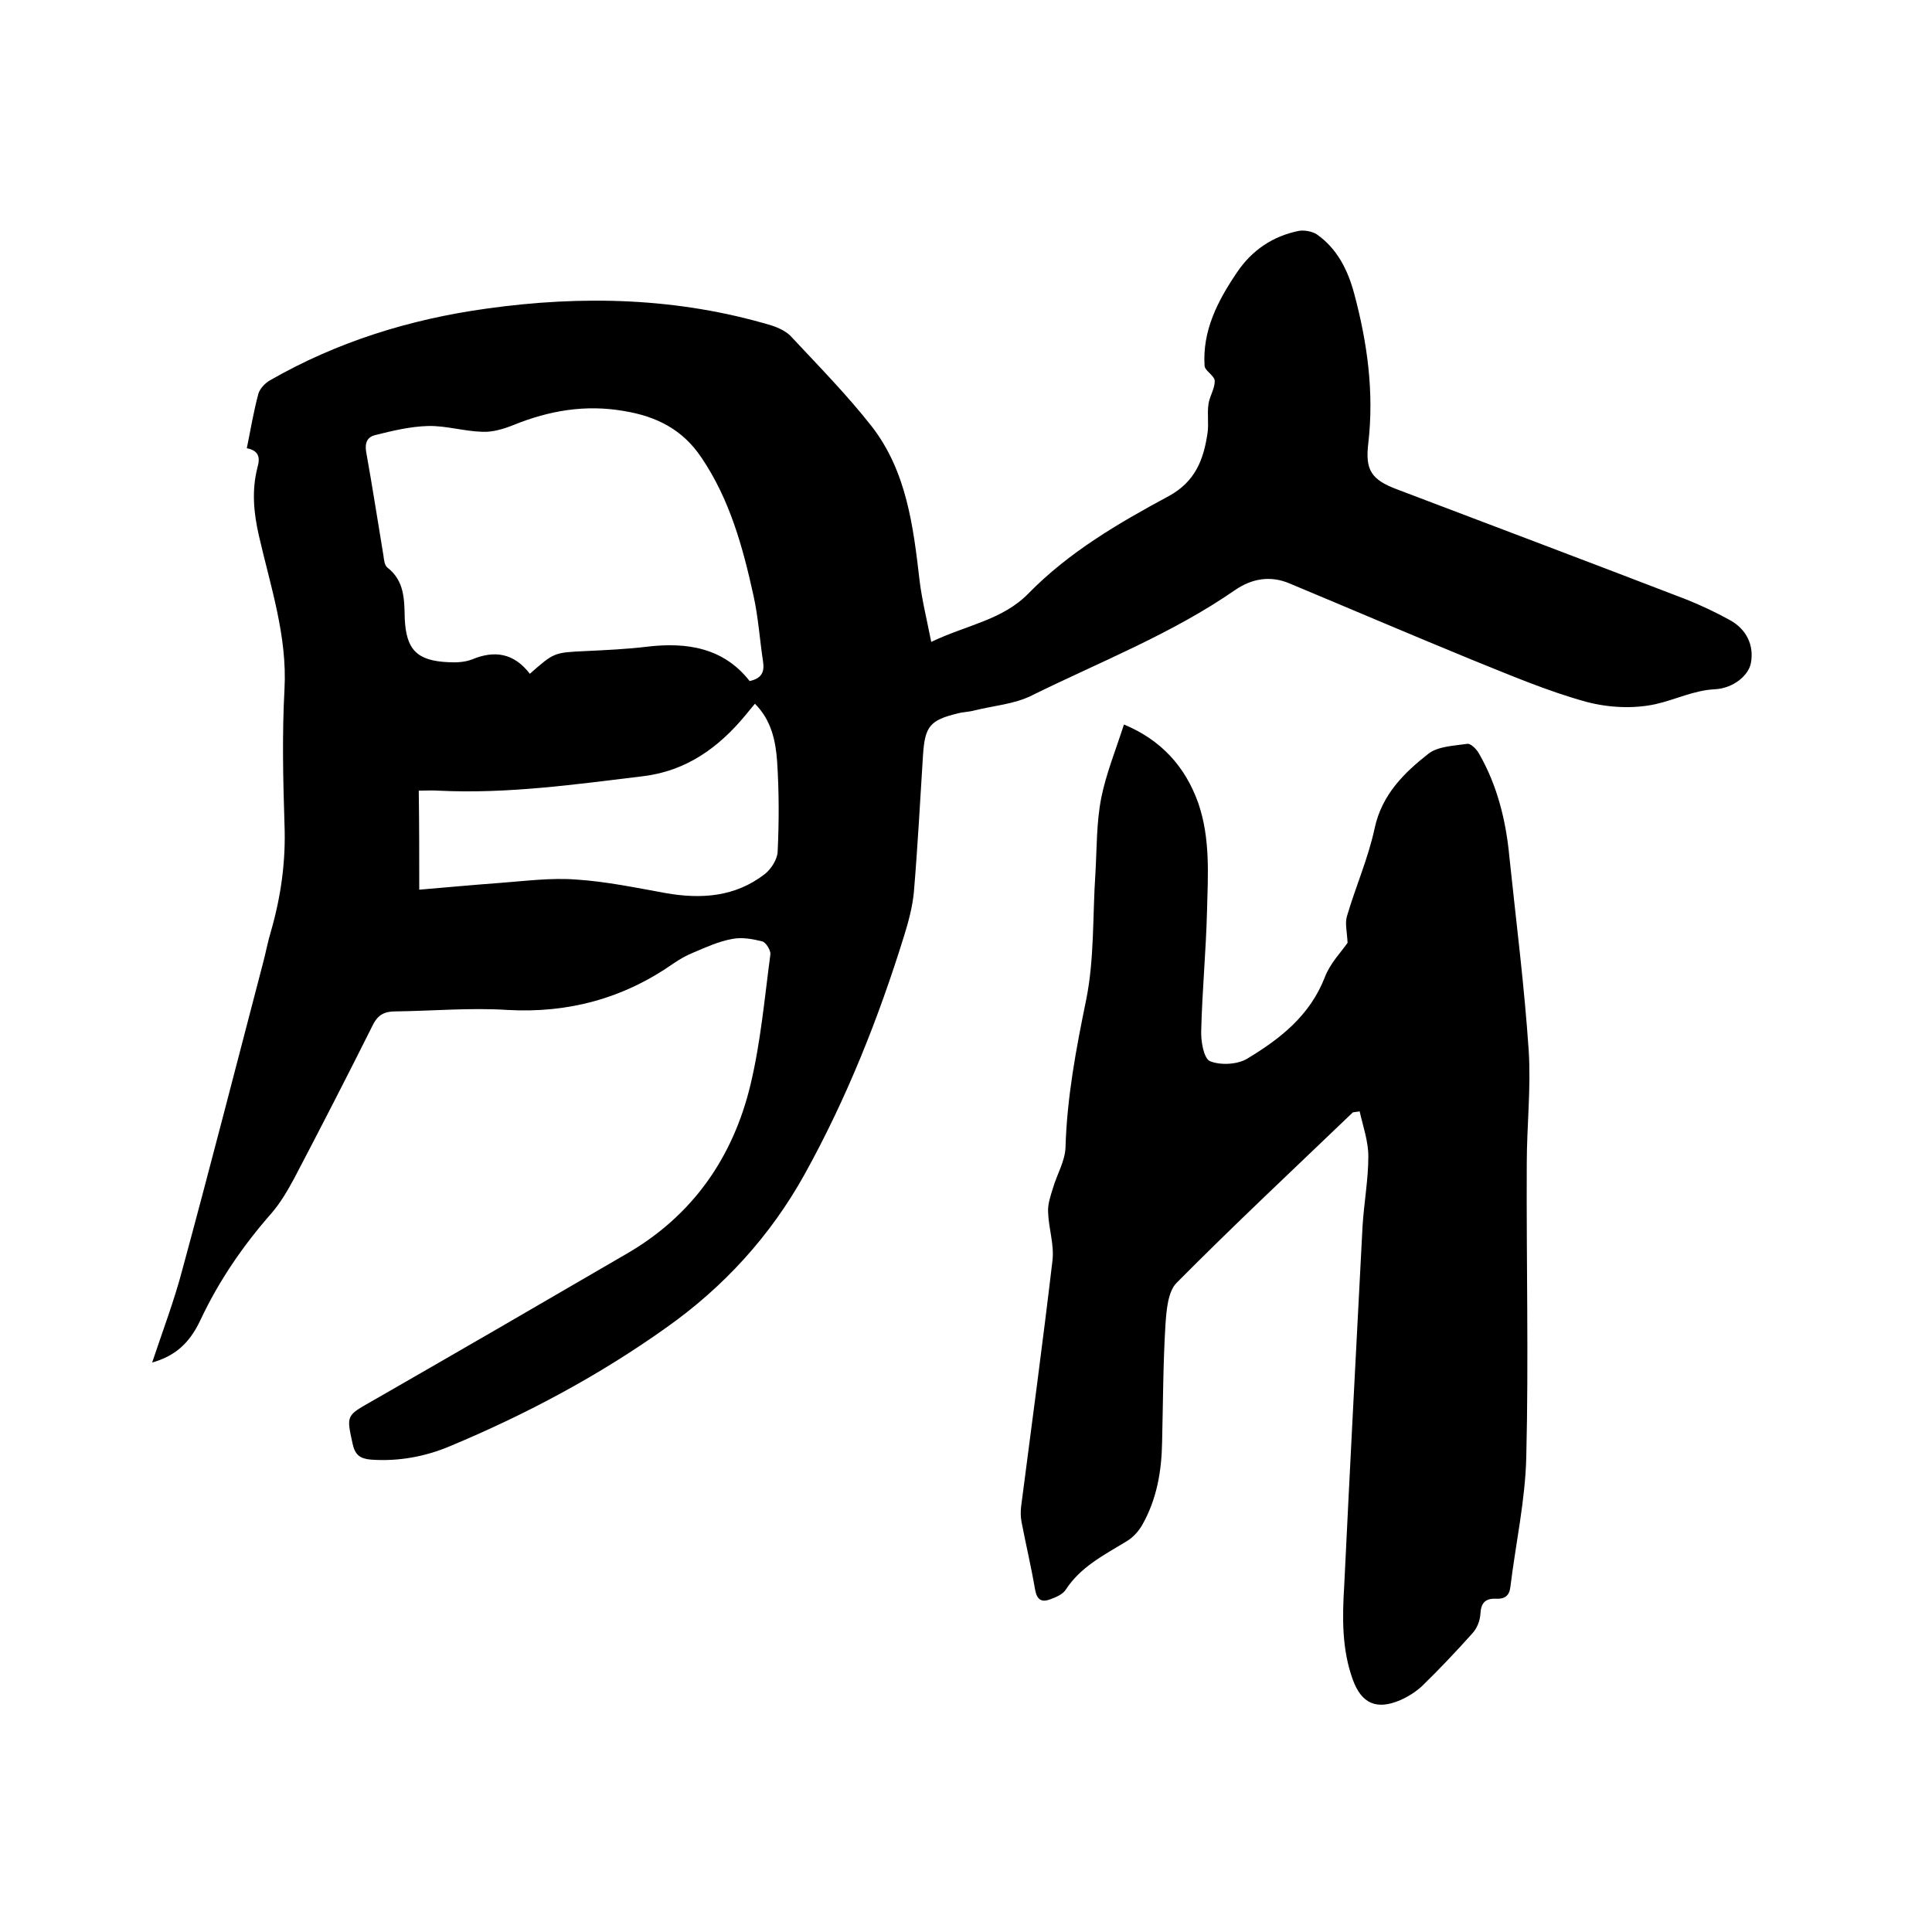
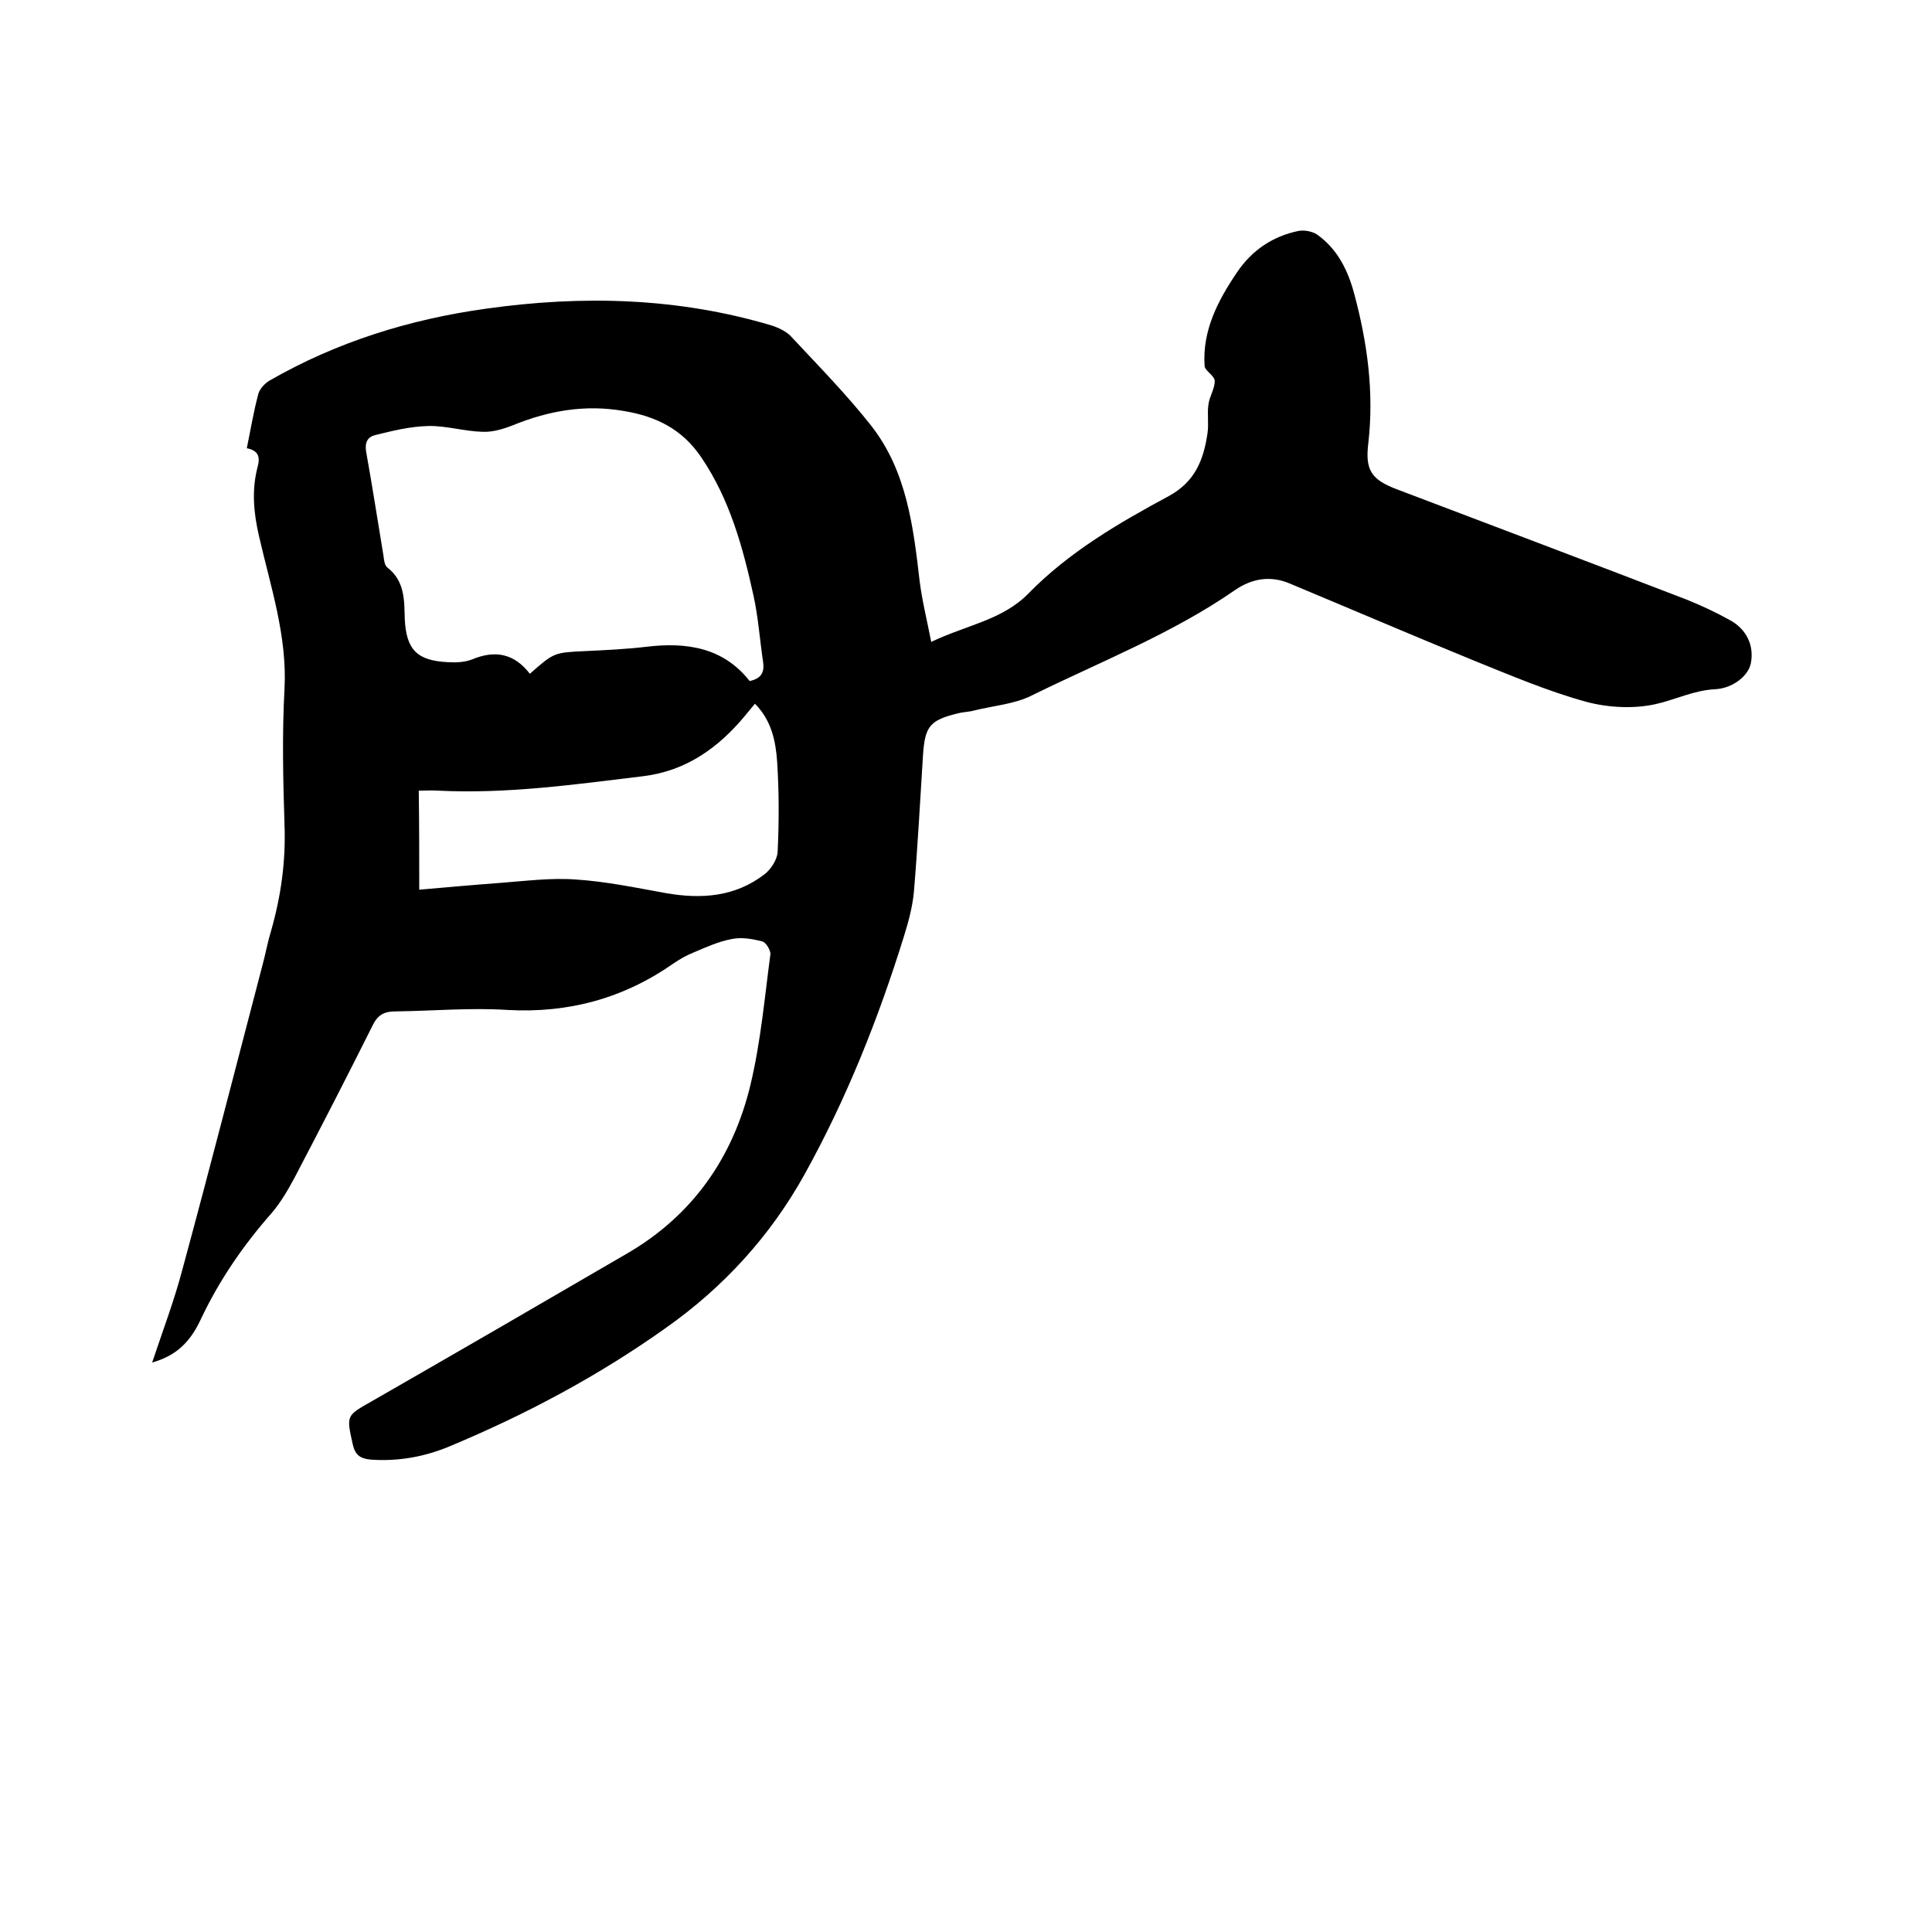
<svg xmlns="http://www.w3.org/2000/svg" enable-background="new 0 0 400 400" viewBox="0 0 400 400">
  <path d="m31.5 282.1c2.2-6.6 4.6-12.9 6.3-19.4 5.7-21 11.1-42.1 16.6-63.1.6-2.2 1-4.5 1.7-6.8 2.1-7.3 3.1-14.6 2.8-22.2-.3-9.3-.5-18.7 0-27.9.6-11-2.9-21.3-5.3-31.8-1.1-4.8-1.5-9.4-.3-14.1.6-2.1.3-3.5-2.2-4 .8-3.9 1.4-7.6 2.4-11.3.3-1 1.3-2.1 2.3-2.7 13.9-8 29-12.7 44.9-14.9 19.9-2.8 39.7-2.3 59.1 3.5 1.5.5 3.2 1.3 4.2 2.5 5.6 6 11.4 11.9 16.5 18.4 7.2 9.3 8.6 20.7 9.9 32 .5 4 1.5 8 2.4 12.6 7.3-3.5 14.7-4.5 20.1-10 8.4-8.6 18.7-14.6 29.1-20.2 5.5-3 7.2-7.6 8-13 .3-2-.1-4 .2-6 .2-1.6 1.3-3.2 1.3-4.8 0-1.1-2-2.1-2.1-3.1-.5-7.3 2.7-13.5 6.7-19.4 3.1-4.6 7.4-7.5 12.8-8.6 1.2-.2 2.7.1 3.7.7 4.3 3 6.5 7.5 7.8 12.4 2.7 10.1 4.1 20.3 2.9 30.8-.7 5.6.6 7.6 5.9 9.6 20 7.6 39.9 15.1 59.9 22.8 3 1.2 6 2.6 8.9 4.2 3.6 1.9 5.2 5.3 4.5 9-.5 2.6-3.7 5.2-7.4 5.4-4.4.2-8.3 2.2-12.4 3.1-4.6 1-9.8.7-14.3-.5-8-2.2-15.7-5.5-23.4-8.6-12.7-5.2-25.3-10.6-38-15.9-4-1.7-7.8-1-11.2 1.3-13.1 9.1-28 14.9-42.2 21.9-3.6 1.8-7.9 2.1-11.9 3.1-1.1.3-2.3.3-3.4.6-5.8 1.4-6.8 2.7-7.2 8.6-.6 9.5-1.1 19-1.9 28.5-.3 3-1.1 6-2 8.9-5.3 17.1-11.9 33.7-20.6 49.4-7.1 12.8-16.8 23.4-28.7 31.8-13.9 9.9-28.9 17.9-44.7 24.5-5.2 2.2-10.7 3.2-16.4 2.8-2.3-.2-3.3-1-3.8-3.3-1.3-5.9-1.3-5.8 4-8.8 17.6-10.1 35.2-20.3 52.7-30.5 13.7-7.9 22.1-20 25.7-35.1 2.1-8.8 2.9-17.9 4.1-26.9.1-.8-.9-2.5-1.7-2.7-2-.5-4.2-.9-6.2-.5-2.8.5-5.4 1.7-8 2.8-1.5.6-2.9 1.4-4.2 2.3-10.3 7.2-21.7 10.3-34.3 9.6-7.7-.5-15.4.2-23.2.3-2.2 0-3.6.6-4.7 2.8-5.3 10.6-10.7 21.1-16.2 31.6-1.4 2.6-2.9 5.2-4.8 7.4-5.9 6.7-10.9 14-14.7 22.1-2.4 5.1-5.5 7.5-10 8.8zm78.2-142.6c5-4.4 5-4.4 11.5-4.7 4.2-.2 8.5-.4 12.7-.9 8.3-1 15.9.2 21.3 7.1 2.4-.5 3.1-1.8 2.8-3.9-.7-4.6-1-9.3-2-13.8-2.2-10-4.9-19.9-10.8-28.6-3.9-5.8-9.3-8.5-16-9.6-8-1.4-15.5-.1-22.9 2.9-2 .8-4.3 1.5-6.4 1.4-3.8-.1-7.6-1.3-11.3-1.2s-7.4 1-11 1.9c-1.5.4-2.1 1.5-1.8 3.4 1.3 7.2 2.4 14.4 3.6 21.6.1.8.2 1.9.8 2.4 3.6 2.8 3.5 6.7 3.6 10.6.3 6.4 2.5 8.7 9 9 1.7.1 3.5 0 5-.6 4.6-1.9 8.6-1.3 11.9 3zm-22.9 44.7c5.8-.5 11.3-1 16.7-1.4 5.3-.4 10.6-1.1 15.8-.7 6.2.4 12.4 1.7 18.5 2.8 7.4 1.3 14.4.8 20.5-3.9 1.3-1 2.6-3 2.7-4.6.3-6.2.3-12.5-.1-18.7-.3-4.3-1.2-8.6-4.6-12-.7.8-1.3 1.6-1.9 2.3-5.6 6.8-12.3 11.6-21.2 12.7-14.1 1.7-28.1 3.7-42.4 3-1.3-.1-2.7 0-4.1 0 .1 7.1.1 13.6.1 20.5z" />
-   <path d="m280.1 230.3c-12.2 11.7-24.6 23.3-36.5 35.3-1.8 1.8-2.1 5.7-2.3 8.6-.5 8.1-.5 16.3-.7 24.4-.1 6-1.1 11.8-4.1 17.1-.8 1.4-2 2.7-3.4 3.5-4.6 2.8-9.4 5.2-12.5 10-.6.9-2 1.5-3.1 1.9-1.8.7-2.8.2-3.2-2-.8-4.7-1.9-9.3-2.8-14-.2-1-.2-2.1-.1-3.1 2.2-17 4.5-34 6.5-51 .4-3.3-.8-6.7-.9-10-.1-1.7.5-3.4 1-5 .8-2.8 2.5-5.6 2.6-8.4.3-10.4 2.2-20.5 4.3-30.7 1.7-8.5 1.3-17.4 1.9-26.2.3-5.2.2-10.4 1.2-15.5 1-5 3-9.9 4.7-15.2 7.7 3.2 12.7 8.7 15.4 16.3 2.5 7.3 2 14.8 1.8 22.3-.2 8.2-1 16.5-1.2 24.7-.1 2.2.5 5.8 1.8 6.4 2.2.9 5.7.7 7.7-.5 6.8-4.1 13-8.9 16.1-16.9 1.1-2.9 3.4-5.2 4.7-7.1-.1-2.3-.6-4.1-.1-5.6 1.8-6.1 4.4-12 5.7-18.1 1.5-7 6.1-11.5 11.2-15.5 2-1.5 5.3-1.6 8-2 .7-.1 1.9 1.1 2.4 2 3.8 6.6 5.6 13.9 6.3 21.4 1.4 13.4 3.1 26.7 4 40.1.5 7.8-.4 15.6-.4 23.5-.1 20.2.4 40.4-.1 60.6-.2 9-2.2 18-3.3 27-.2 1.8-1.2 2.5-3 2.4-2.3-.1-3.1 1-3.2 3.2-.1 1.4-.7 2.9-1.6 3.9-3.4 3.8-6.9 7.5-10.5 11-1.3 1.2-2.9 2.2-4.5 2.9-4.9 2.1-8 .7-9.8-4.2-2.3-6.3-2.2-12.9-1.8-19.4 1.2-24.8 2.5-49.7 3.8-74.5.3-4.9 1.2-9.7 1.2-14.5 0-3.1-1.1-6.2-1.8-9.3-.5.1-.9.1-1.4.2z" />
</svg>